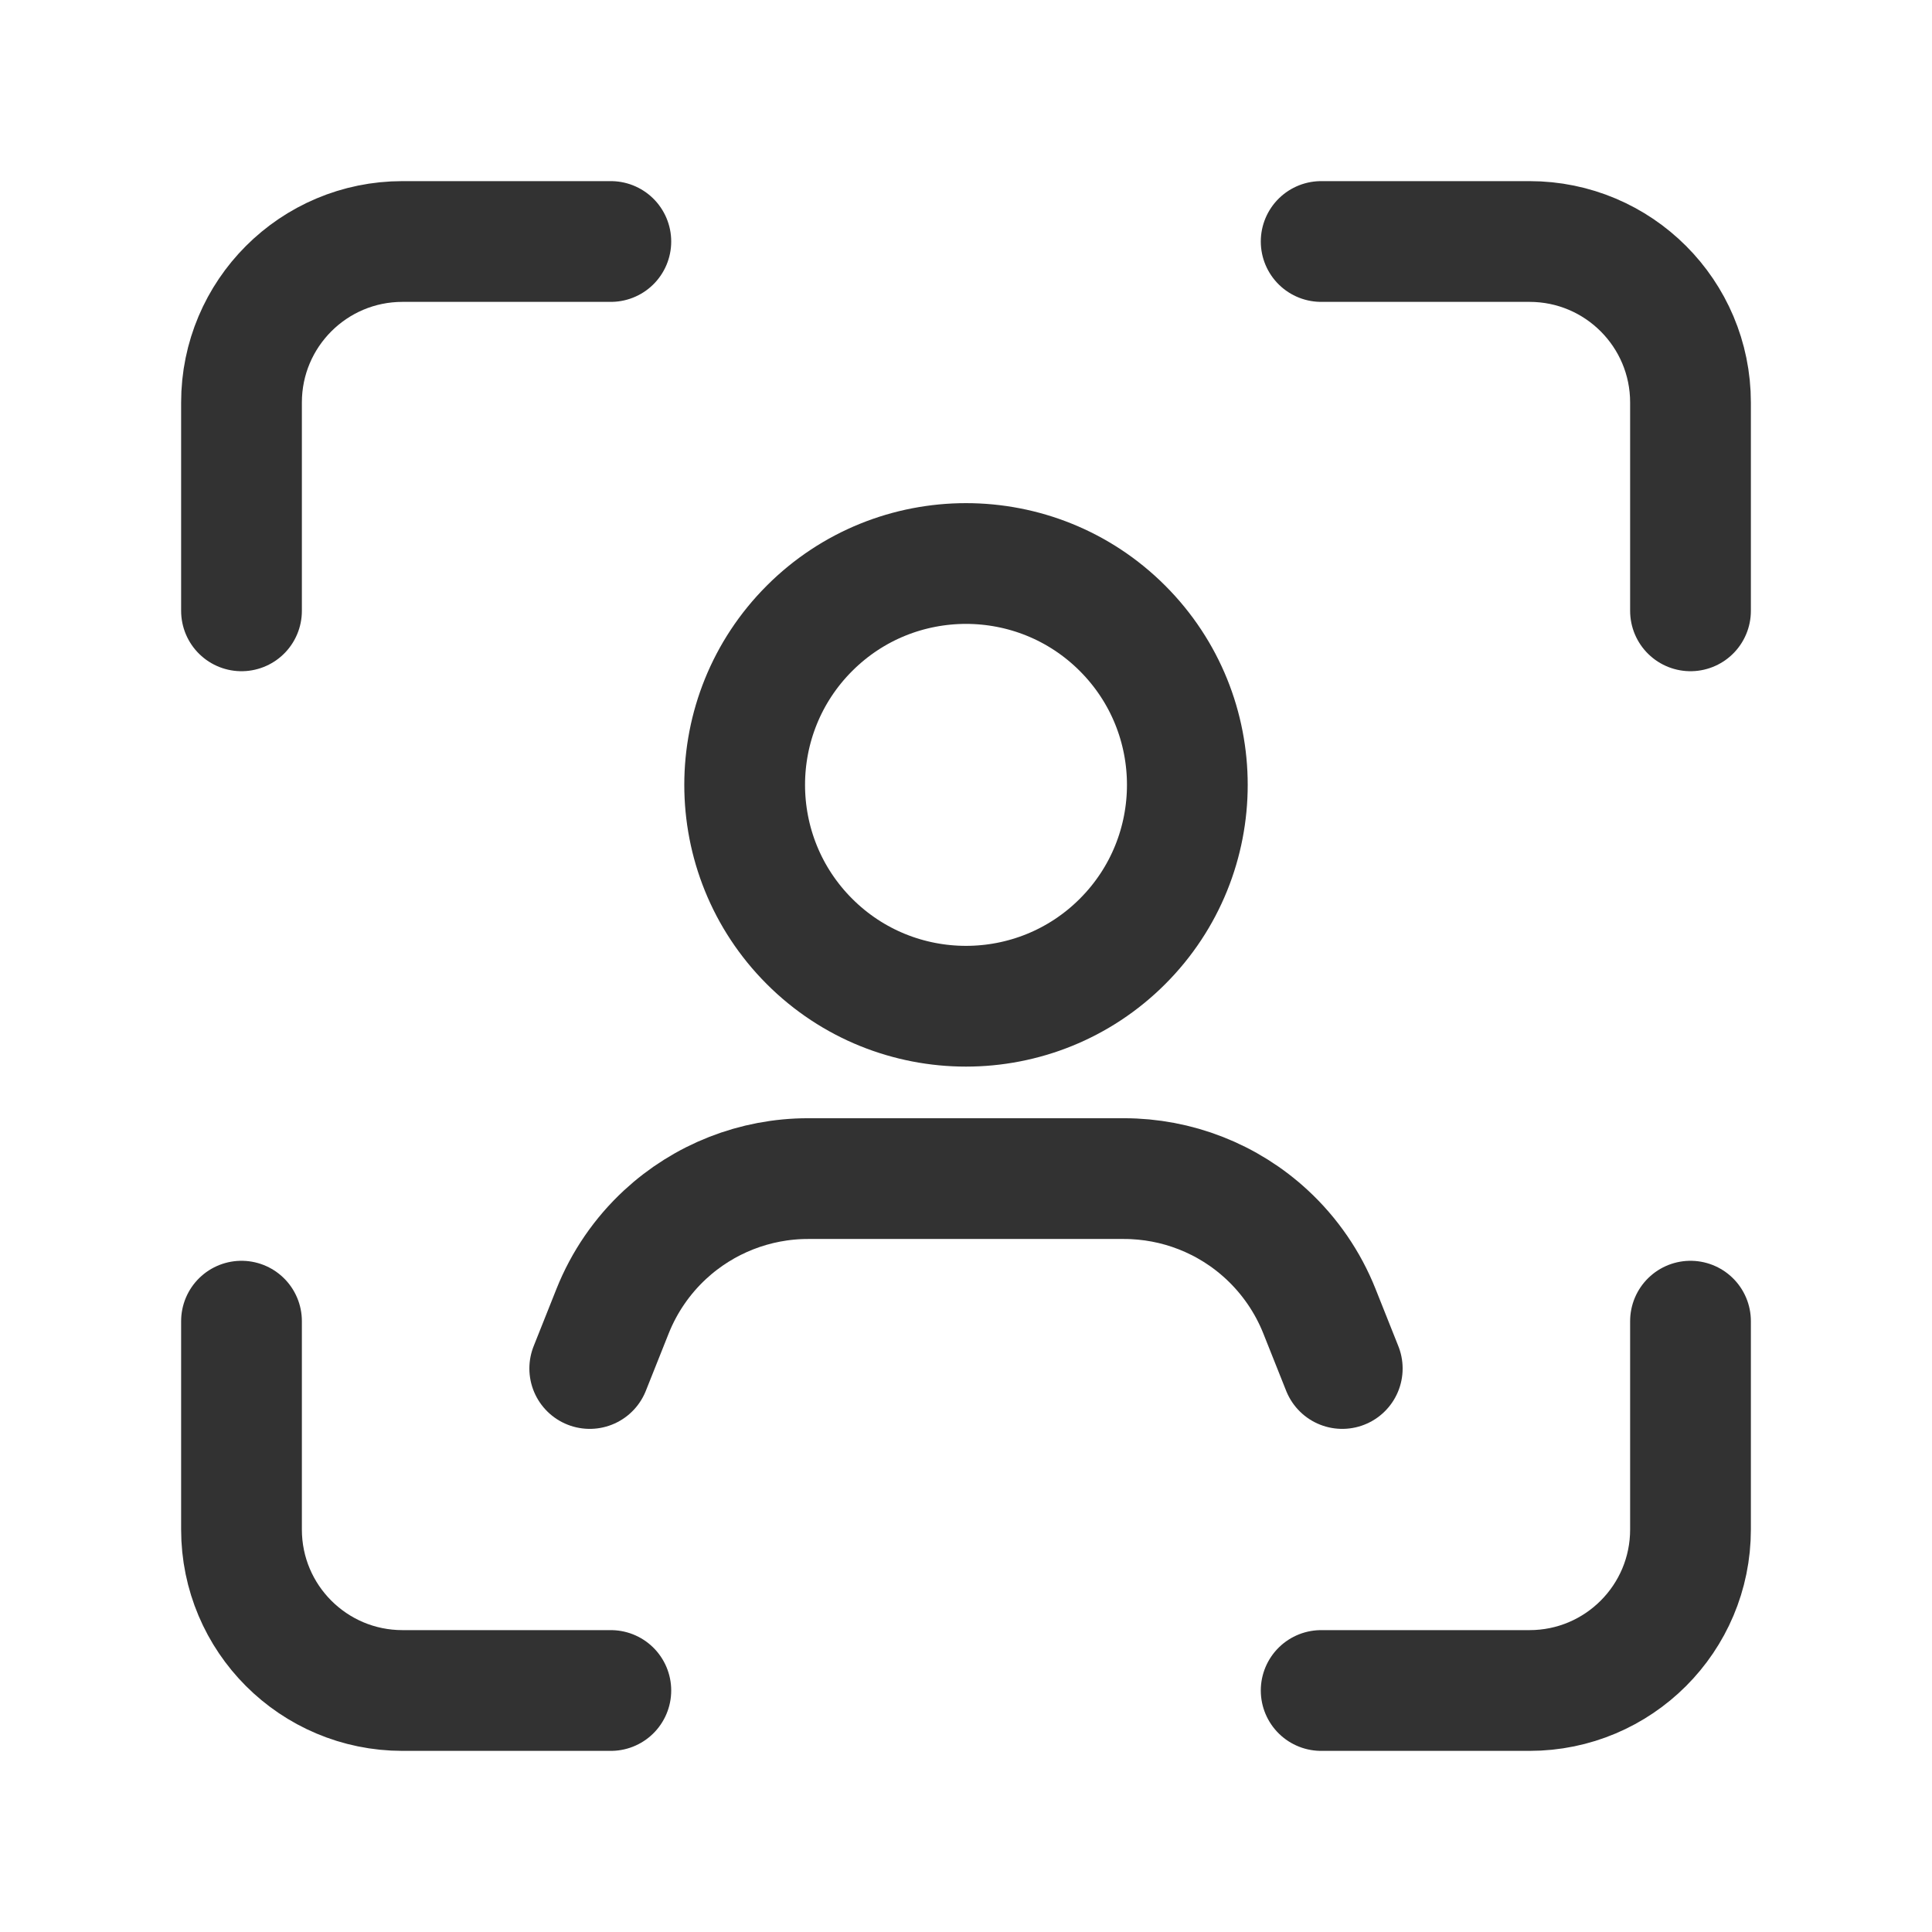
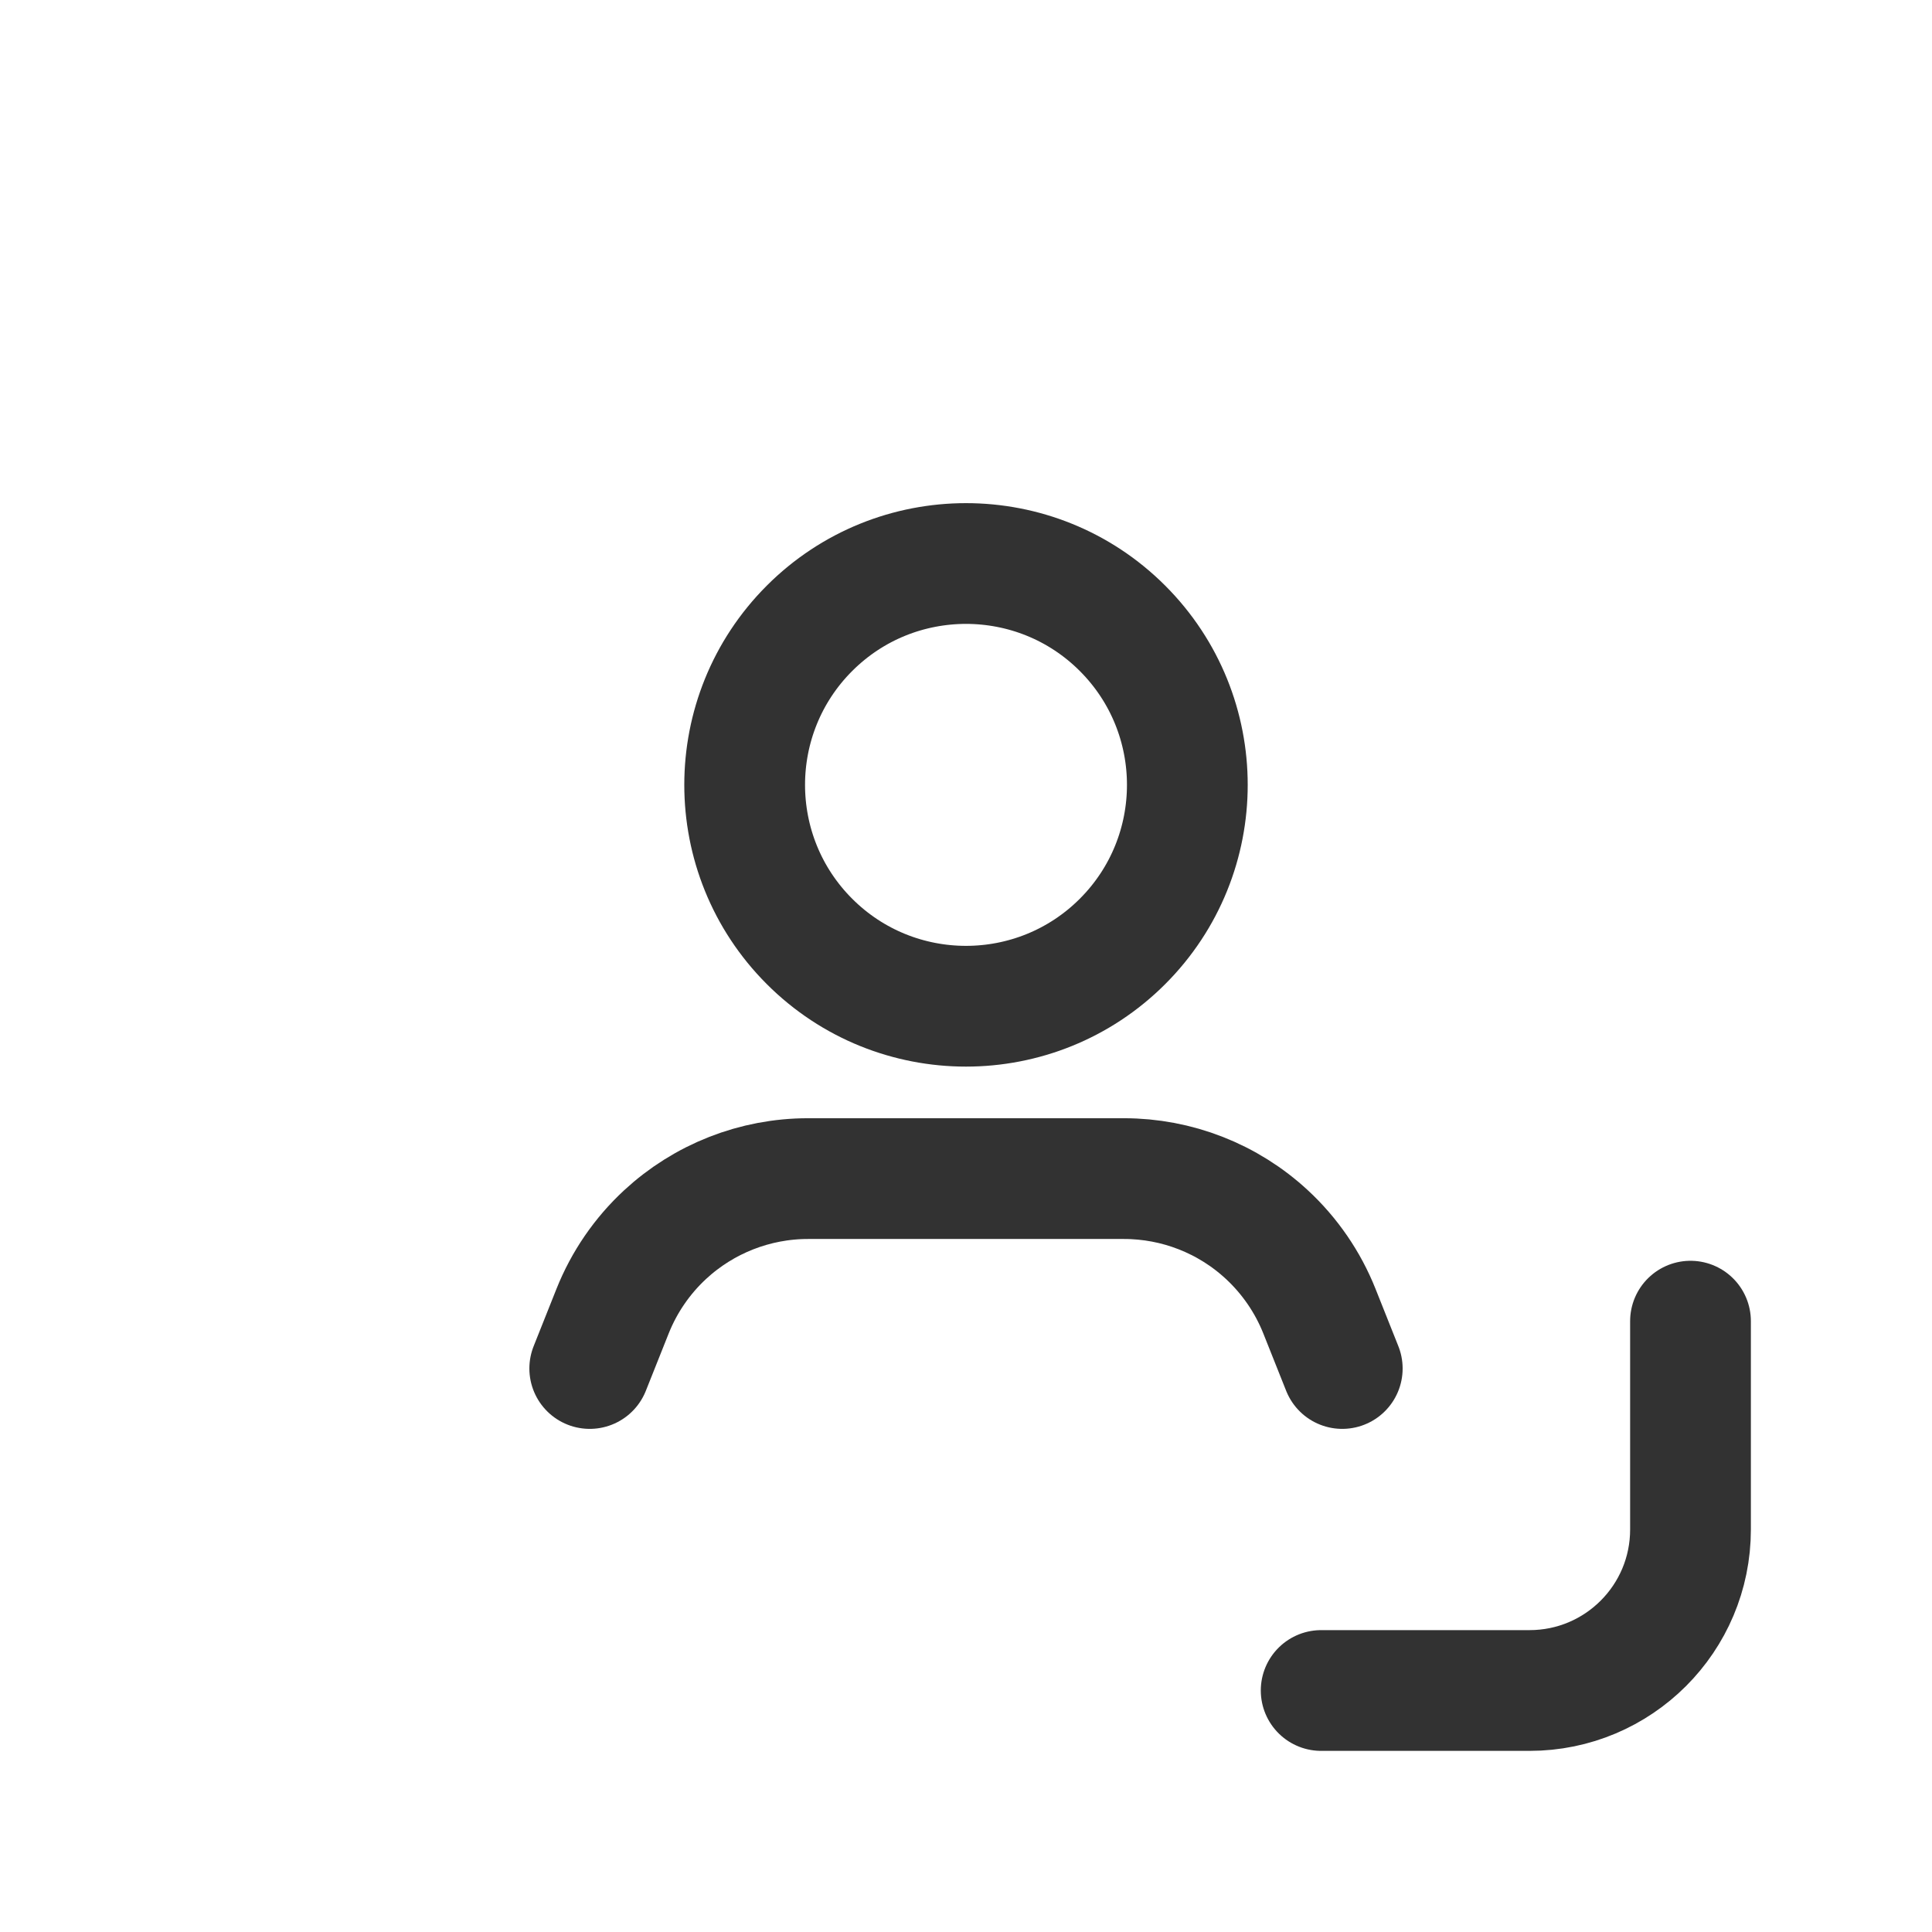
<svg xmlns="http://www.w3.org/2000/svg" width="24" height="24" viewBox="0 0 24 24" fill="none">
  <path d="M16.674 17L16.39 16.287C16.246 15.926 16.023 15.601 15.738 15.337V15.337C15.255 14.889 14.62 14.641 13.962 14.641H10.038C9.379 14.641 8.745 14.89 8.262 15.337V15.337C7.977 15.601 7.754 15.926 7.61 16.287L7.326 17" stroke="#323232" stroke-width="1.5" stroke-linecap="round" stroke-linejoin="round" />
  <path d="M13.944 7.805C15.018 8.879 15.018 10.621 13.944 11.695C12.871 12.768 11.129 12.768 10.056 11.695C8.982 10.621 8.982 8.879 10.056 7.805C11.129 6.732 12.871 6.732 13.944 7.805" stroke="#323232" stroke-width="1.5" stroke-linecap="round" stroke-linejoin="round" />
-   <path d="M7.588 3H5C3.895 3 3 3.895 3 5V7.588" stroke="#323232" stroke-width="1.5" stroke-linecap="round" stroke-linejoin="round" />
  <path d="M16.412 21H19C20.105 21 21 20.105 21 19V16.412" stroke="#323232" stroke-width="1.5" stroke-linecap="round" stroke-linejoin="round" />
-   <path d="M3 16.412V19C3 20.105 3.895 21 5 21H7.588" stroke="#323232" stroke-width="1.5" stroke-linecap="round" stroke-linejoin="round" />
-   <path d="M21 7.588V5C21 3.895 20.105 3 19 3H16.412" stroke="#323232" stroke-width="1.5" stroke-linecap="round" stroke-linejoin="round" />
</svg>